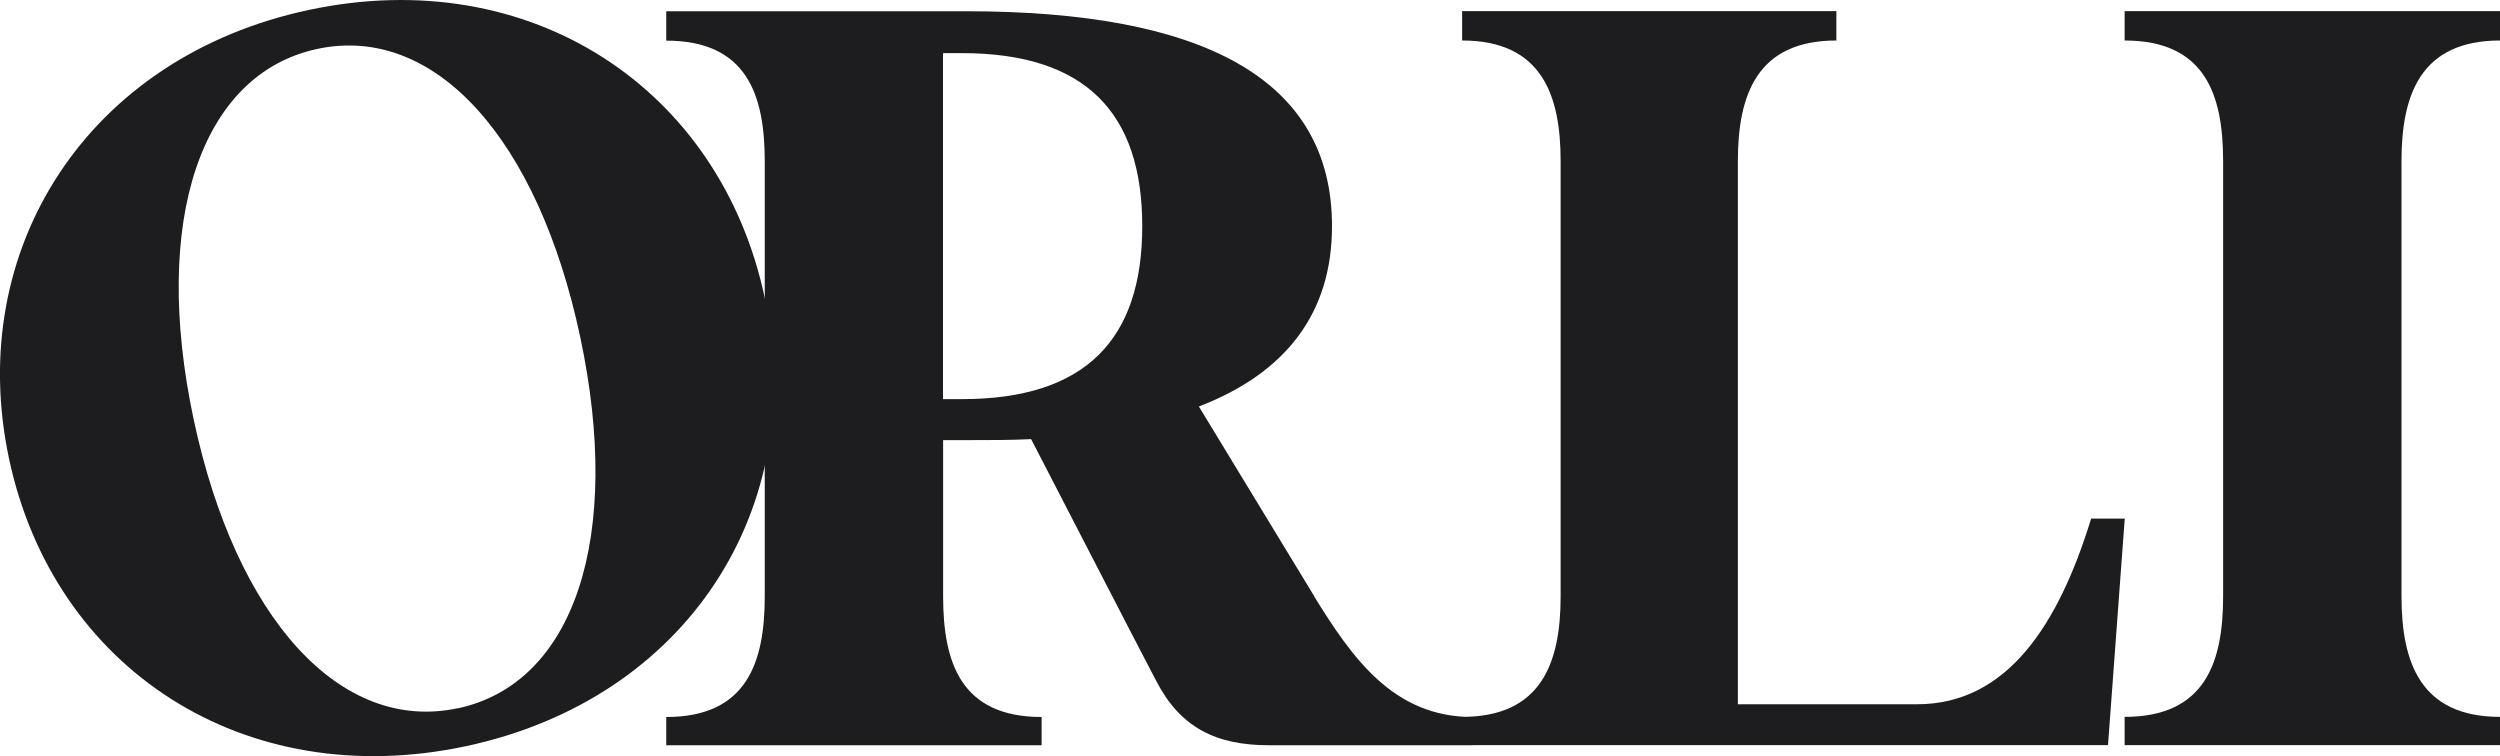
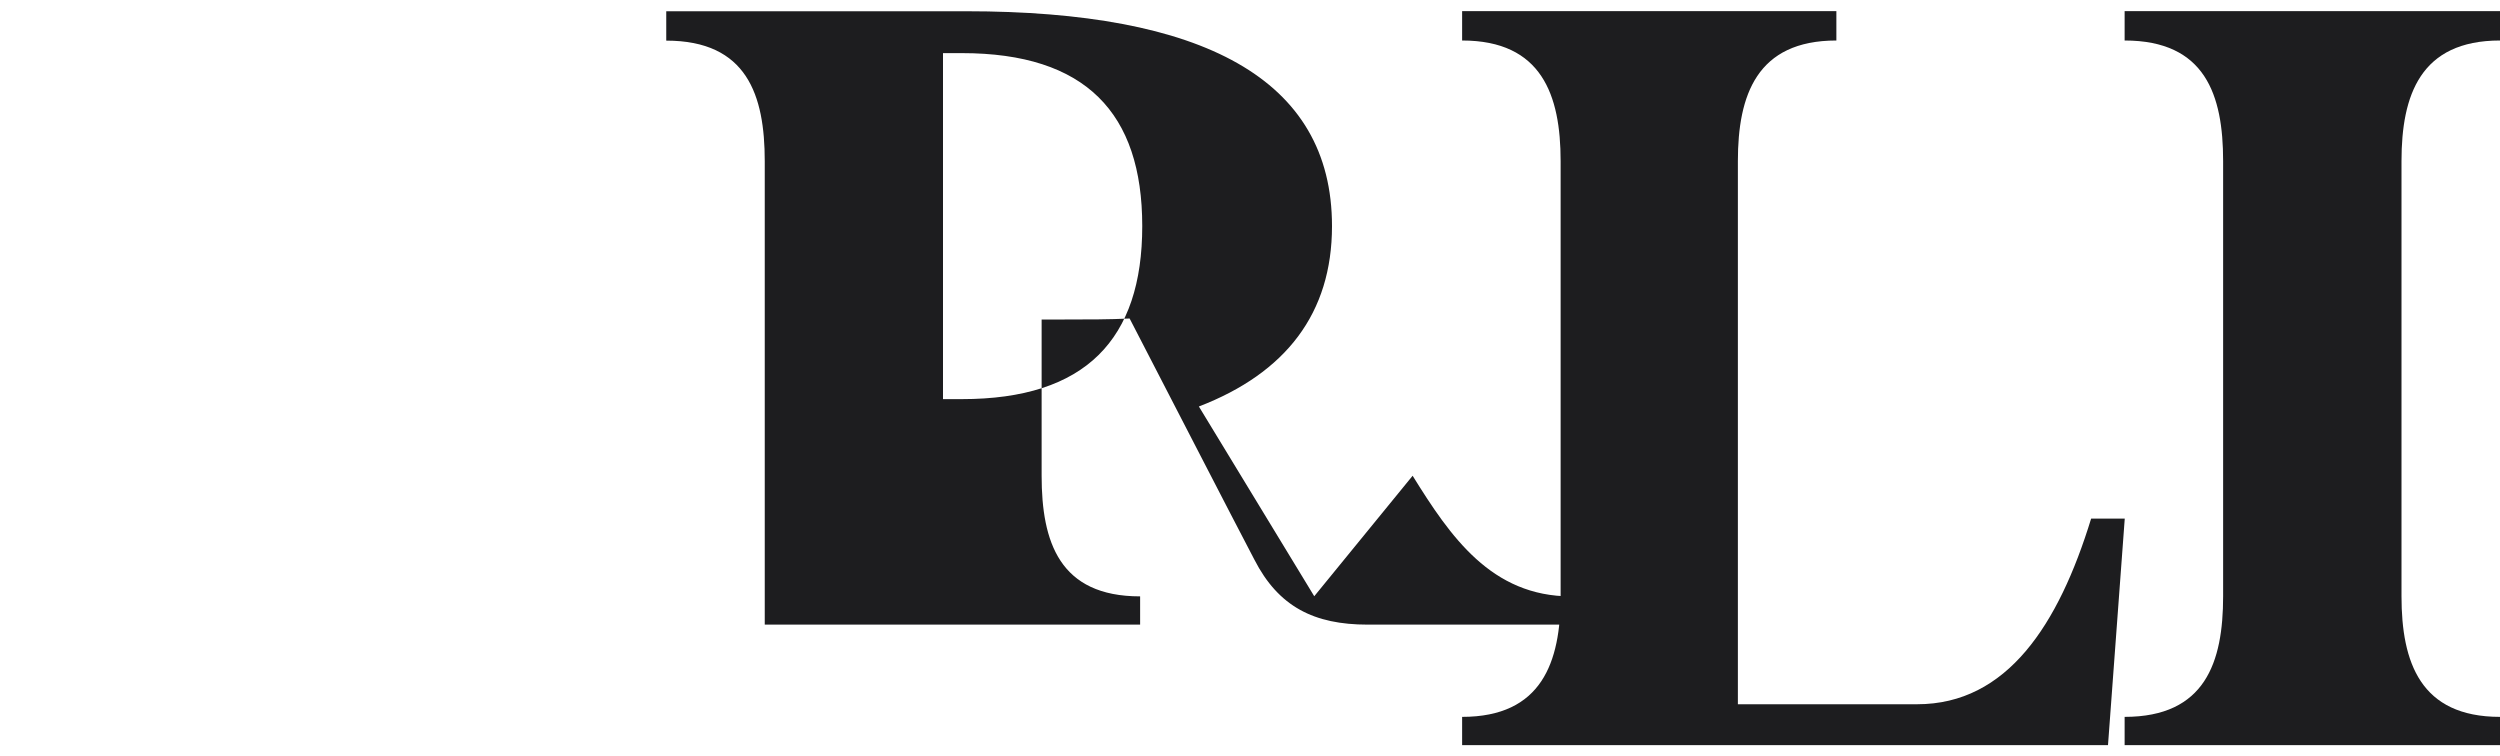
<svg xmlns="http://www.w3.org/2000/svg" viewBox="0 0 200 60.49" data-sanitized-data-name="Layer 1" data-name="Layer 1" id="Layer_1">
  <defs>
    <style>
      .cls-1 {
        fill: #1d1d1f;
        stroke-width: 0px;
      }
    </style>
  </defs>
-   <path d="M167.29,41.49c-2.6,8.47-6.71,14.85-13.92,14.85h-14.34V12.89c0-5.28,1.51-9.65,7.88-9.65V.89h-29.94v2.35c6.37,0,7.88,4.36,7.88,9.65v34.81c0,5.28-1.51,9.65-7.88,9.65v2.26h51.67l1.34-18.12h-2.68ZM76.95,31.93h-1.51V4.25h1.51c9.9,0,14.43,4.78,14.43,13.84s-4.53,13.84-14.43,13.84M105.14,47.7l-9.23-15.18c6.96-2.68,10.65-7.46,10.65-14.43,0-11.83-10.4-17.19-29.27-17.19h-23.99v2.35c6.46,0,7.88,4.36,7.88,9.65v34.81c0,5.28-1.43,9.65-7.88,9.65v2.26h30.03v-2.26c-6.46,0-7.88-4.36-7.88-9.65v-12.5h1.84c1.85,0,3.61,0,5.2-.08,2.26,4.36,8.39,16.27,9.98,19.29,1.93,3.77,4.78,5.2,9.06,5.2h16.27v-2.26c-6.37,0-9.65-4.78-12.67-9.65" class="cls-1" />
-   <path d="M36.61,56.66c-9.35,1.99-17.72-7.12-21.12-23.12-3.38-15.92.56-27.64,9.91-29.63,9.35-1.99,17.64,7.14,21.02,23.06,3.4,16-.46,27.71-9.81,29.7M24.73.79C7.01,4.55-2.84,19.94.72,36.68c3.57,16.82,18.81,26.78,36.53,23.02,17.72-3.77,27.51-19.05,23.93-35.87C57.63,7.09,42.46-2.98,24.73.79" class="cls-1" />
+   <path d="M167.29,41.49c-2.6,8.47-6.71,14.85-13.92,14.85h-14.34V12.89c0-5.28,1.51-9.65,7.88-9.65V.89h-29.94v2.35c6.37,0,7.88,4.36,7.88,9.65v34.81c0,5.28-1.51,9.65-7.88,9.65v2.26h51.67l1.34-18.12h-2.68ZM76.95,31.93h-1.51V4.25h1.51c9.9,0,14.43,4.78,14.43,13.84s-4.53,13.84-14.43,13.84M105.14,47.7l-9.23-15.18c6.96-2.68,10.65-7.46,10.65-14.43,0-11.83-10.4-17.19-29.27-17.19h-23.99v2.35c6.46,0,7.88,4.36,7.88,9.65v34.81v2.26h30.03v-2.26c-6.46,0-7.88-4.36-7.88-9.65v-12.5h1.84c1.85,0,3.61,0,5.2-.08,2.26,4.36,8.39,16.27,9.98,19.29,1.93,3.77,4.78,5.2,9.06,5.2h16.27v-2.26c-6.37,0-9.65-4.78-12.67-9.65" class="cls-1" />
  <path d="M200,3.24V.89h-30.03v2.35c6.46,0,7.88,4.36,7.88,9.65v34.81c0,5.28-1.43,9.65-7.88,9.65v2.26h30.03v-2.26c-6.37,0-7.88-4.36-7.88-9.65V12.89c0-5.28,1.51-9.65,7.88-9.65" class="cls-1" />
</svg>